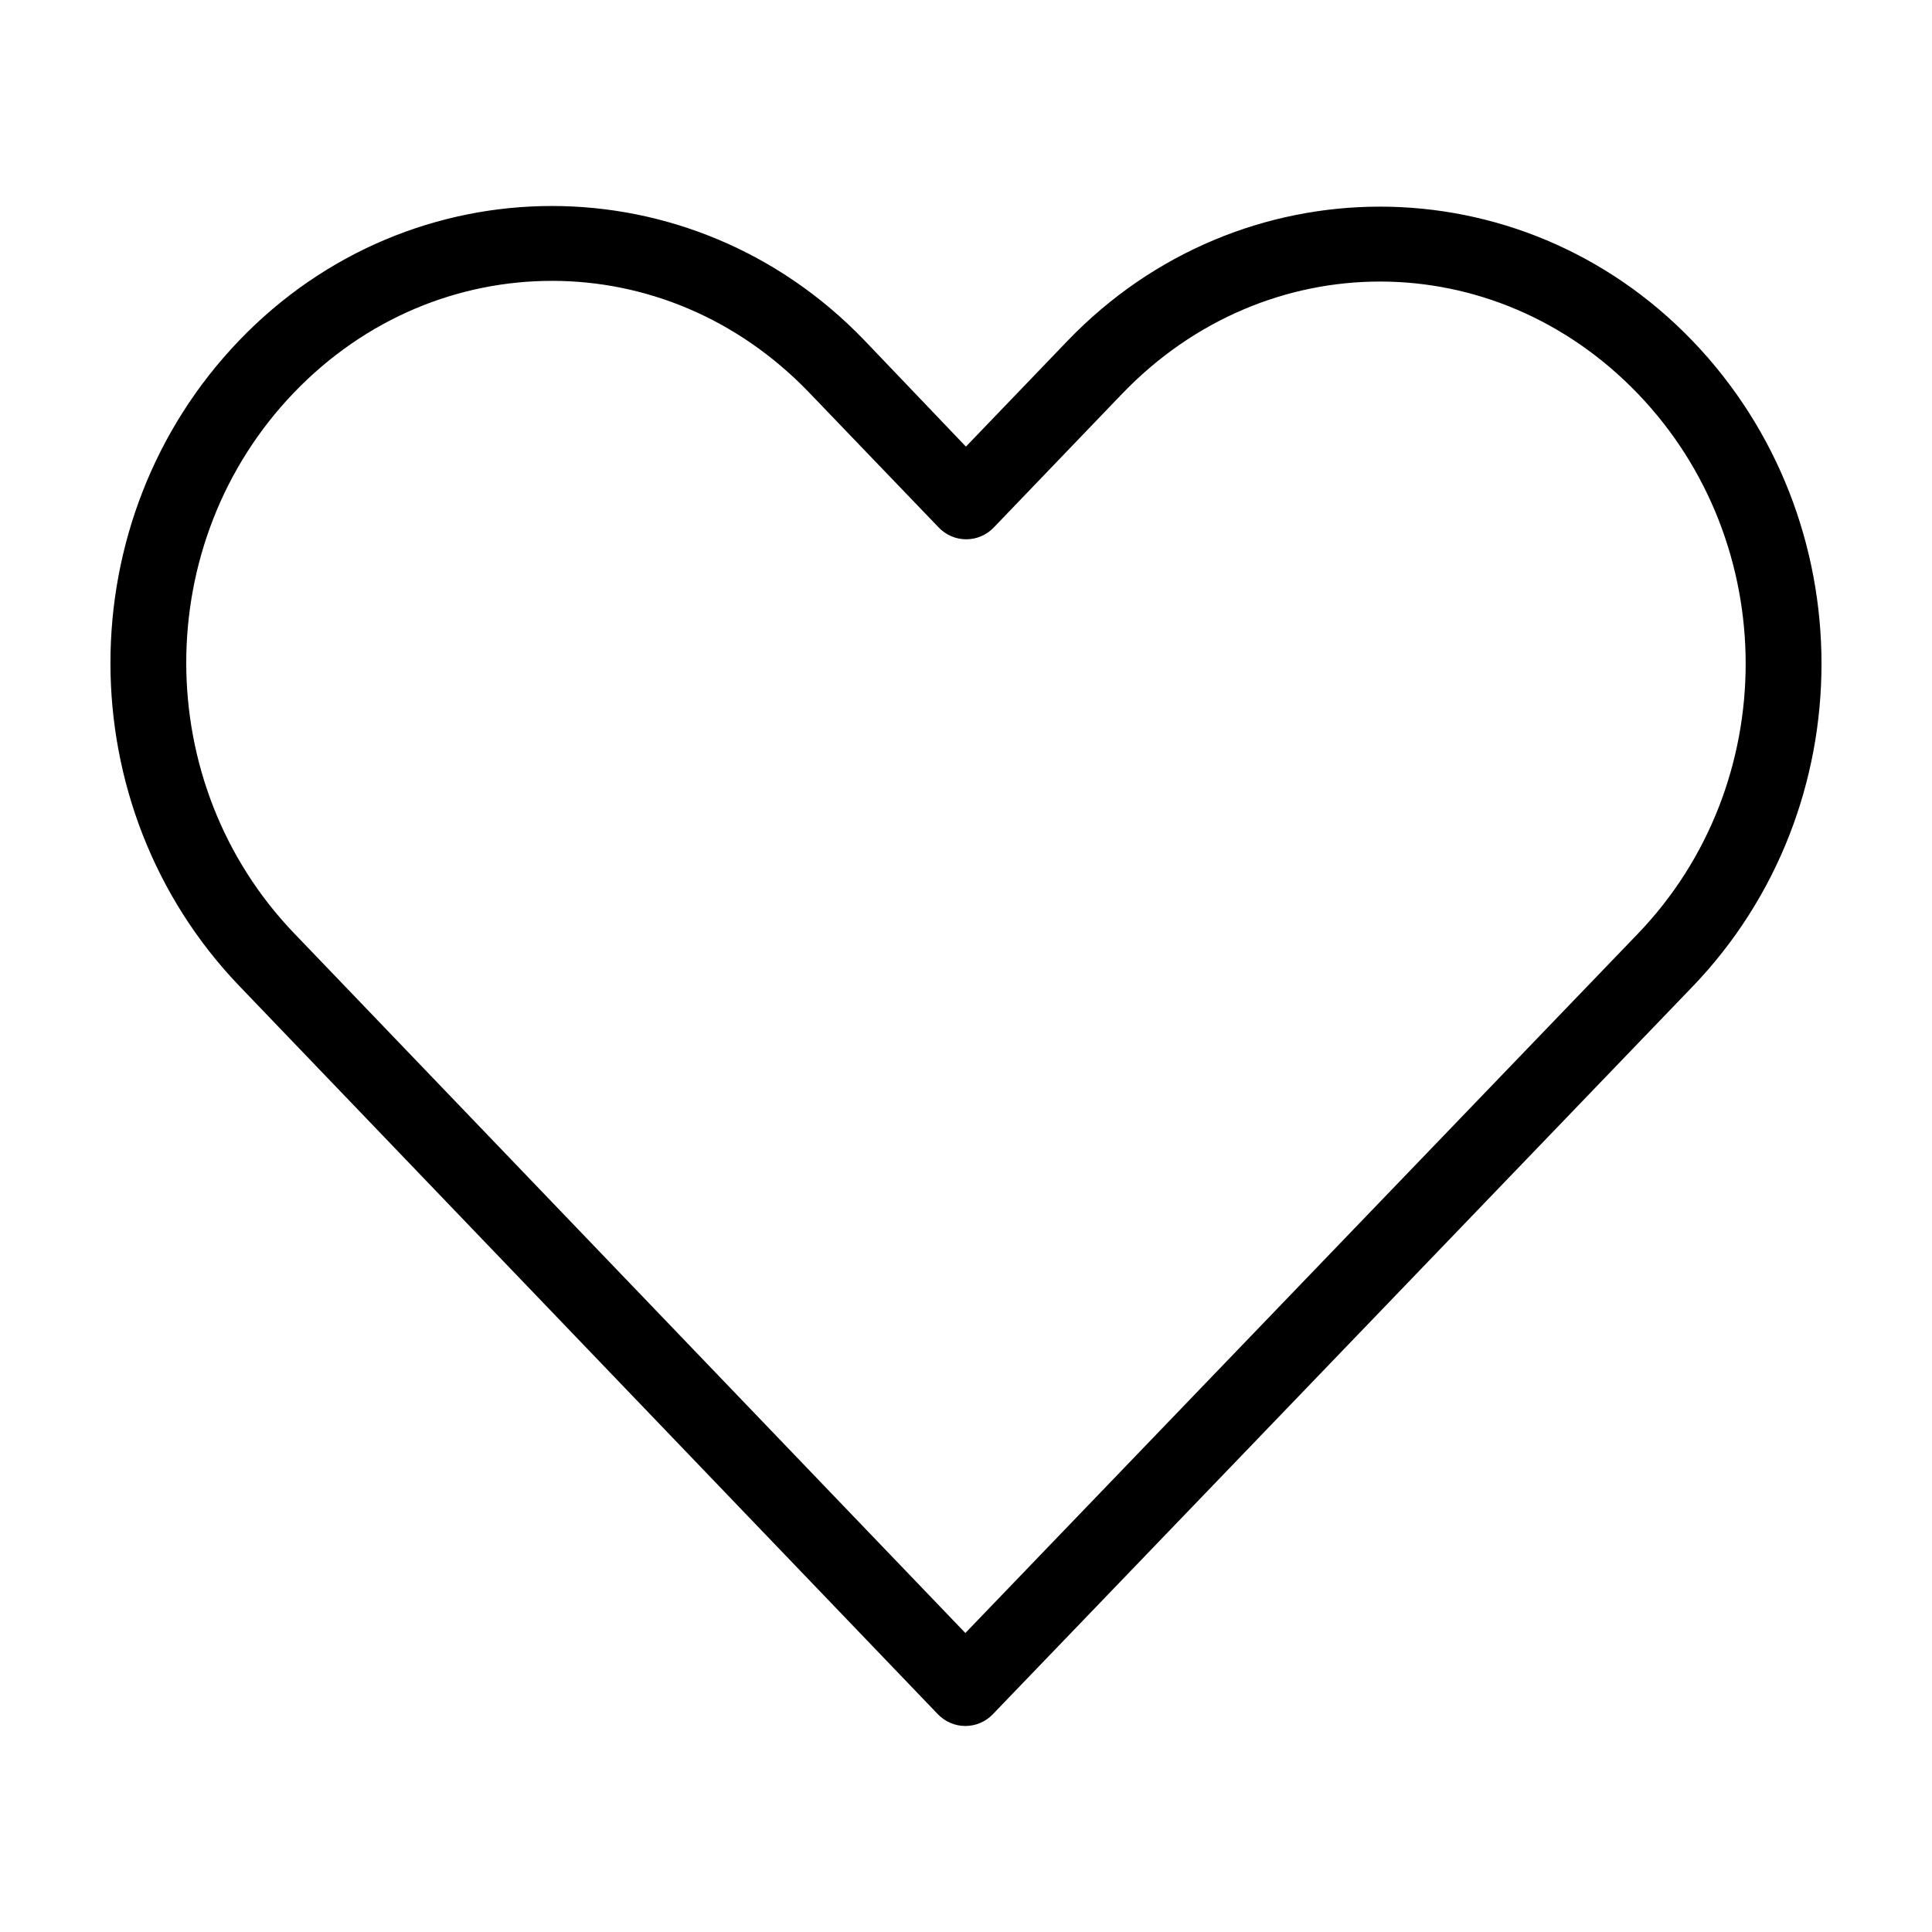
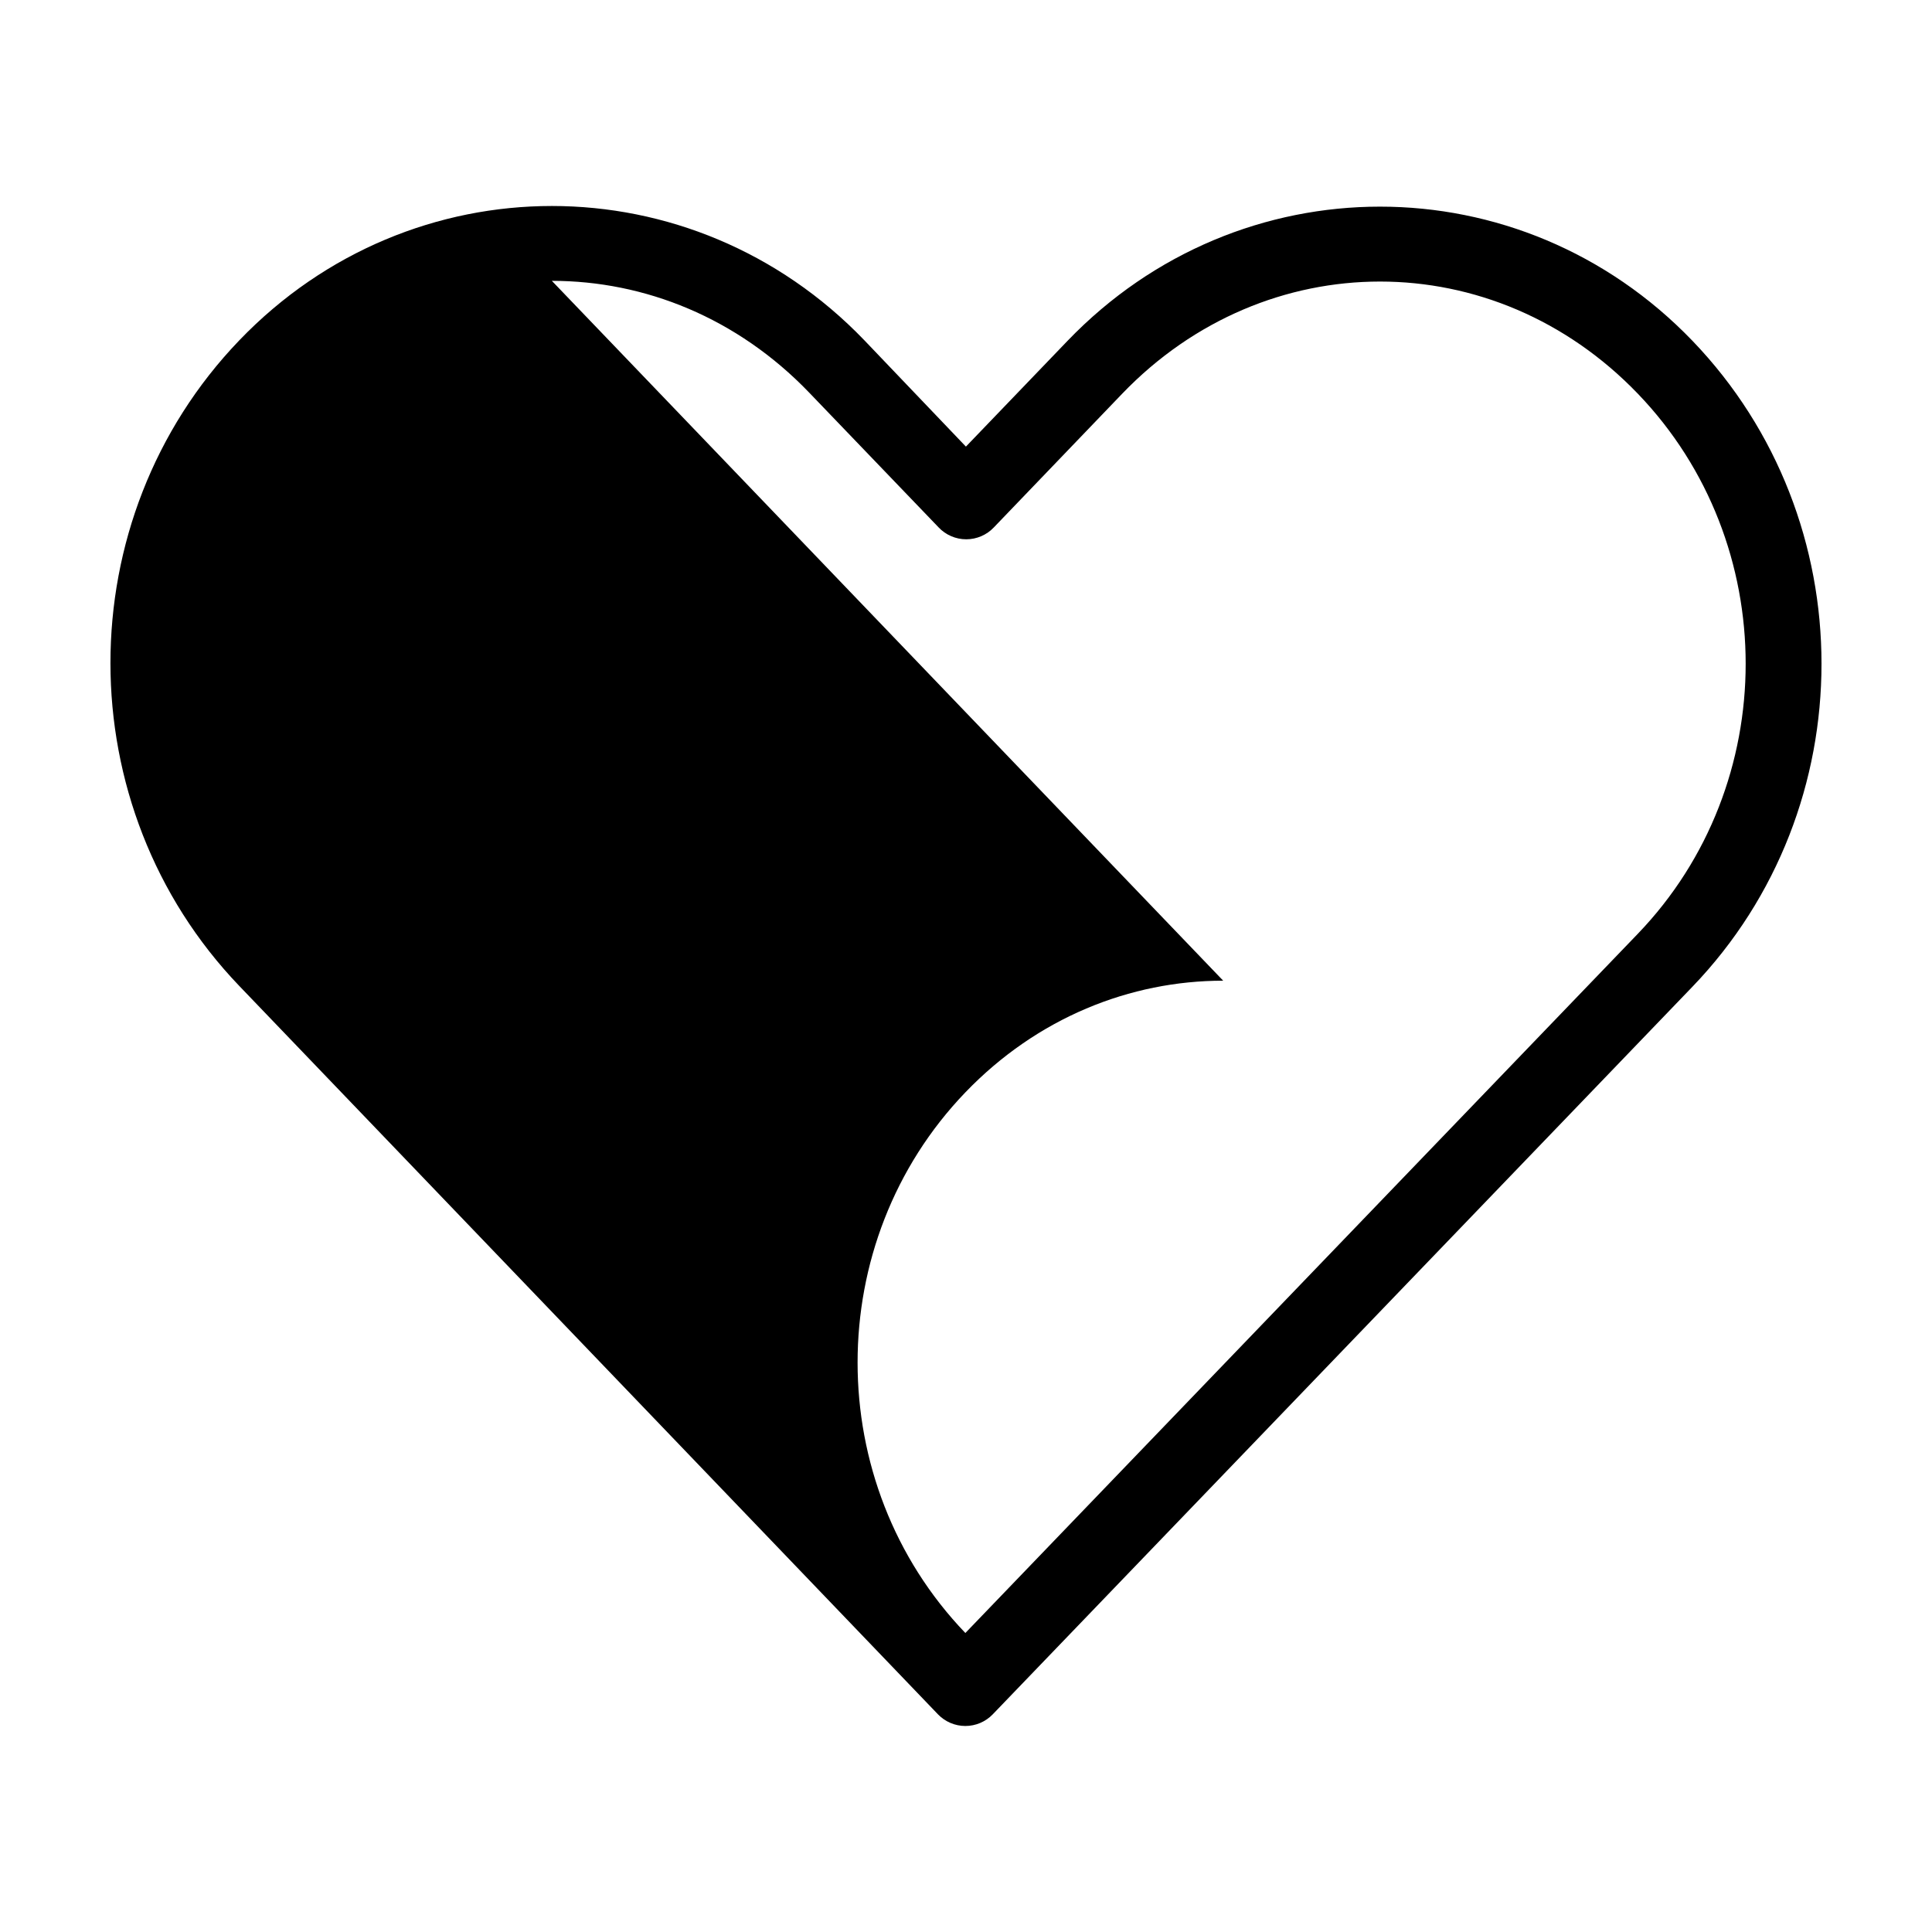
<svg xmlns="http://www.w3.org/2000/svg" fill="#000000" width="800px" height="800px" version="1.1" viewBox="144 144 512 512">
-   <path d="m290.25 198.59c-29.996 0-60.023 11.867-82.812 35.582-45.586 47.426-45.531 123.67 0 171.14l185.15 193.02c1.898 1.961 4.512 3.07 7.242 3.07s5.344-1.109 7.242-3.07c61.789-64.289 123.67-128.57 185.46-192.86 45.582-47.426 45.582-123.71 0-171.14-45.586-47.426-120.04-47.43-165.63 0l-26.922 28.023-26.922-28.184c-22.793-23.715-52.816-35.582-82.812-35.582zm0 19.836c24.605 0 49.125 9.781 68.172 29.598l34.32 35.738v0.004c1.902 2.012 4.551 3.152 7.32 3.152 2.769 0 5.418-1.141 7.32-3.152l34.008-35.426c38.094-39.637 98.562-39.637 136.66 0 38.094 39.637 38.094 103.48 0 143.11-59.375 61.777-118.85 123.53-178.22 185.31l-177.91-185.46c-38.066-39.684-38.094-103.64 0-143.27 19.047-19.816 43.723-29.598 68.328-29.598z" />
+   <path d="m290.25 198.59c-29.996 0-60.023 11.867-82.812 35.582-45.586 47.426-45.531 123.67 0 171.14l185.15 193.02c1.898 1.961 4.512 3.07 7.242 3.07s5.344-1.109 7.242-3.07c61.789-64.289 123.67-128.57 185.46-192.86 45.582-47.426 45.582-123.71 0-171.14-45.586-47.426-120.04-47.43-165.63 0l-26.922 28.023-26.922-28.184c-22.793-23.715-52.816-35.582-82.812-35.582zm0 19.836c24.605 0 49.125 9.781 68.172 29.598l34.32 35.738v0.004c1.902 2.012 4.551 3.152 7.32 3.152 2.769 0 5.418-1.141 7.32-3.152l34.008-35.426c38.094-39.637 98.562-39.637 136.66 0 38.094 39.637 38.094 103.48 0 143.11-59.375 61.777-118.85 123.53-178.22 185.31c-38.066-39.684-38.094-103.64 0-143.27 19.047-19.816 43.723-29.598 68.328-29.598z" />
</svg>